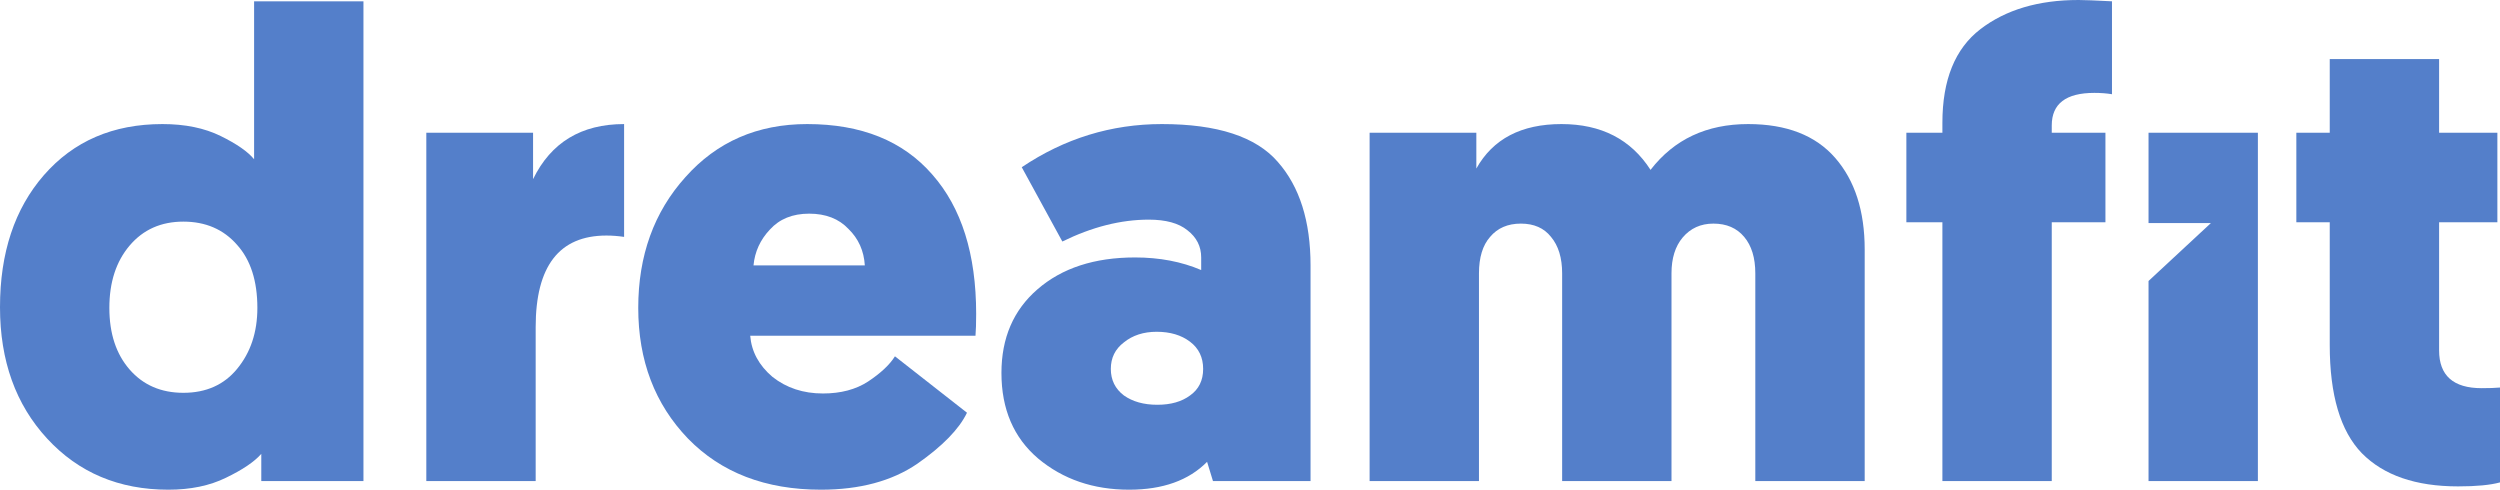
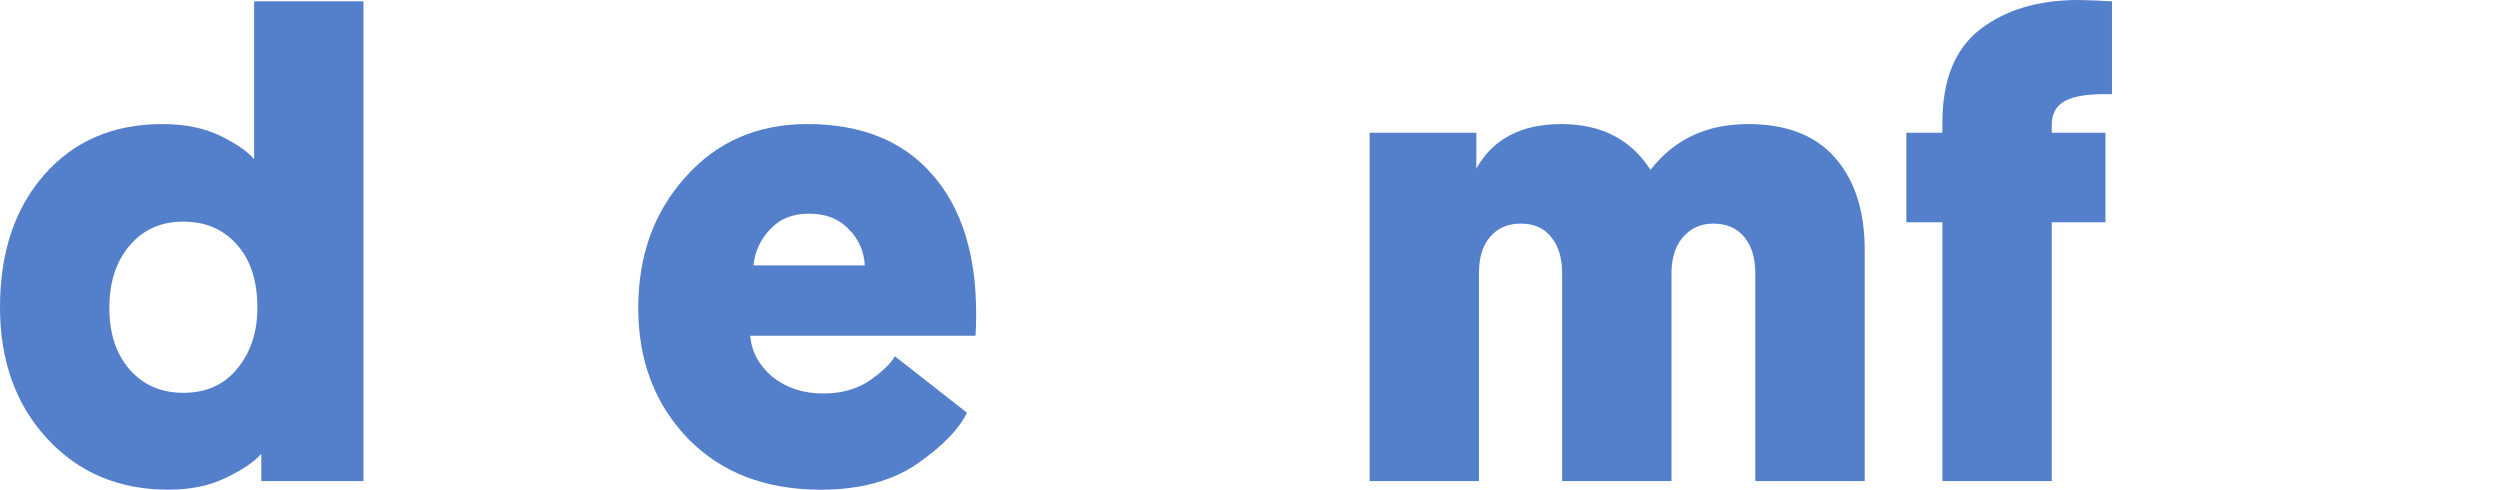
<svg xmlns="http://www.w3.org/2000/svg" width="97" height="19" viewBox="0 0 97 19" fill="none">
-   <path d="M94.637 2.292V5.149H96.898V8.625H94.637V13.594C94.637 14.572 95.188 15.061 96.289 15.061C96.576 15.061 96.814 15.053 97 15.036V18.717C96.627 18.82 96.085 18.872 95.374 18.872C93.731 18.872 92.486 18.443 91.639 17.584C90.809 16.726 90.394 15.327 90.394 13.388V8.625H89.098V5.149H90.394V2.292H94.637Z" fill="#547FCA" />
-   <path d="M87.606 18.666V5.149H83.363V8.654H85.784L83.363 10.902V18.666H87.606Z" fill="#547FCA" />
-   <path d="M79.608 4.866V5.149H81.691V8.625H79.608V18.666H75.365V8.625H73.967V5.149H75.365V4.763C75.365 3.098 75.856 1.888 76.838 1.133C77.821 0.378 79.091 0 80.65 0C80.87 0 81.302 0.017 81.945 0.051V3.656C81.742 3.622 81.514 3.604 81.26 3.604C80.158 3.604 79.608 4.025 79.608 4.866Z" fill="#547FCA" />
+   <path d="M79.608 4.866V5.149H81.691V8.625H79.608V18.666H75.365V8.625H73.967V5.149H75.365V4.763C75.365 3.098 75.856 1.888 76.838 1.133C77.821 0.378 79.091 0 80.65 0C80.87 0 81.302 0.017 81.945 0.051V3.656C80.158 3.604 79.608 4.025 79.608 4.866Z" fill="#547FCA" />
  <path d="M64.854 10.607V18.665H60.611V10.607C60.611 10.006 60.467 9.534 60.179 9.191C59.908 8.848 59.518 8.676 59.01 8.676C58.502 8.676 58.104 8.848 57.816 9.191C57.528 9.517 57.384 9.989 57.384 10.607V18.665H53.141V5.149H57.282V6.539C57.926 5.389 59.027 4.814 60.586 4.814C62.127 4.814 63.279 5.406 64.041 6.591C64.956 5.406 66.218 4.814 67.827 4.814C69.318 4.814 70.444 5.252 71.206 6.127C71.969 7.003 72.35 8.187 72.35 9.68V18.665H68.106V10.607C68.106 10.006 67.963 9.534 67.674 9.191C67.386 8.848 66.989 8.676 66.48 8.676C65.989 8.676 65.591 8.856 65.286 9.217C64.998 9.56 64.854 10.023 64.854 10.607Z" fill="#547FCA" />
-   <path d="M38.856 14.469C38.856 13.113 39.322 12.032 40.254 11.225C41.203 10.401 42.464 9.989 44.04 9.989C44.988 9.989 45.844 10.152 46.606 10.478V9.989C46.606 9.56 46.428 9.208 46.072 8.934C45.734 8.659 45.234 8.522 44.573 8.522C43.489 8.522 42.371 8.805 41.219 9.371L39.644 6.488C41.304 5.372 43.117 4.814 45.081 4.814C47.233 4.814 48.732 5.303 49.579 6.282C50.426 7.243 50.849 8.582 50.849 10.298V18.665H47.063L46.835 17.919C46.123 18.64 45.115 19 43.811 19C42.422 19 41.245 18.597 40.279 17.79C39.331 16.983 38.856 15.876 38.856 14.469ZM43.608 13.284C43.269 13.542 43.1 13.885 43.1 14.314C43.1 14.743 43.269 15.087 43.608 15.344C43.947 15.584 44.379 15.705 44.904 15.705C45.429 15.705 45.852 15.584 46.174 15.344C46.513 15.104 46.682 14.761 46.682 14.314C46.682 13.868 46.513 13.516 46.174 13.259C45.835 13.001 45.403 12.873 44.878 12.873C44.37 12.873 43.947 13.01 43.608 13.284Z" fill="#547FCA" />
  <path d="M37.849 13.027H29.108C29.159 13.645 29.447 14.177 29.972 14.623C30.515 15.052 31.167 15.267 31.929 15.267C32.623 15.267 33.208 15.112 33.682 14.803C34.173 14.477 34.521 14.151 34.724 13.825L37.519 16.014C37.214 16.649 36.57 17.309 35.588 17.996C34.605 18.665 33.36 19 31.853 19C29.701 19 27.982 18.339 26.695 17.018C25.407 15.679 24.764 13.988 24.764 11.946C24.764 9.92 25.373 8.23 26.593 6.874C27.813 5.501 29.388 4.814 31.319 4.814C33.42 4.814 35.037 5.466 36.172 6.771C37.307 8.058 37.875 9.86 37.875 12.177C37.875 12.538 37.866 12.821 37.849 13.027ZM32.92 8.882C32.547 8.487 32.039 8.29 31.395 8.29C30.752 8.29 30.244 8.496 29.871 8.908C29.498 9.303 29.286 9.766 29.236 10.298H33.555C33.521 9.732 33.309 9.26 32.92 8.882Z" fill="#547FCA" />
-   <path d="M24.215 4.814V9.191C23.977 9.157 23.749 9.139 23.529 9.139C21.699 9.139 20.784 10.324 20.784 12.692V18.665H16.541V5.149H20.683V6.951C21.377 5.527 22.555 4.814 24.215 4.814Z" fill="#547FCA" />
  <path d="M9.986 11.946C9.986 10.899 9.723 10.083 9.198 9.5C8.673 8.899 7.978 8.599 7.114 8.599C6.251 8.599 5.556 8.908 5.031 9.526C4.506 10.143 4.243 10.95 4.243 11.946C4.243 12.941 4.506 13.739 5.031 14.34C5.556 14.941 6.251 15.241 7.114 15.241C7.995 15.241 8.69 14.932 9.198 14.314C9.723 13.679 9.986 12.89 9.986 11.946ZM10.138 18.665V17.61C9.867 17.919 9.41 18.227 8.766 18.537C8.139 18.845 7.394 19 6.53 19C4.616 19 3.049 18.339 1.829 17.017C0.61 15.696 0 13.997 0 11.92C0 9.809 0.567 8.101 1.702 6.797C2.854 5.475 4.387 4.814 6.301 4.814C7.182 4.814 7.936 4.969 8.563 5.278C9.19 5.586 9.621 5.887 9.859 6.179V0.051H14.102V18.665H10.138Z" fill="#547FCA" />
</svg>